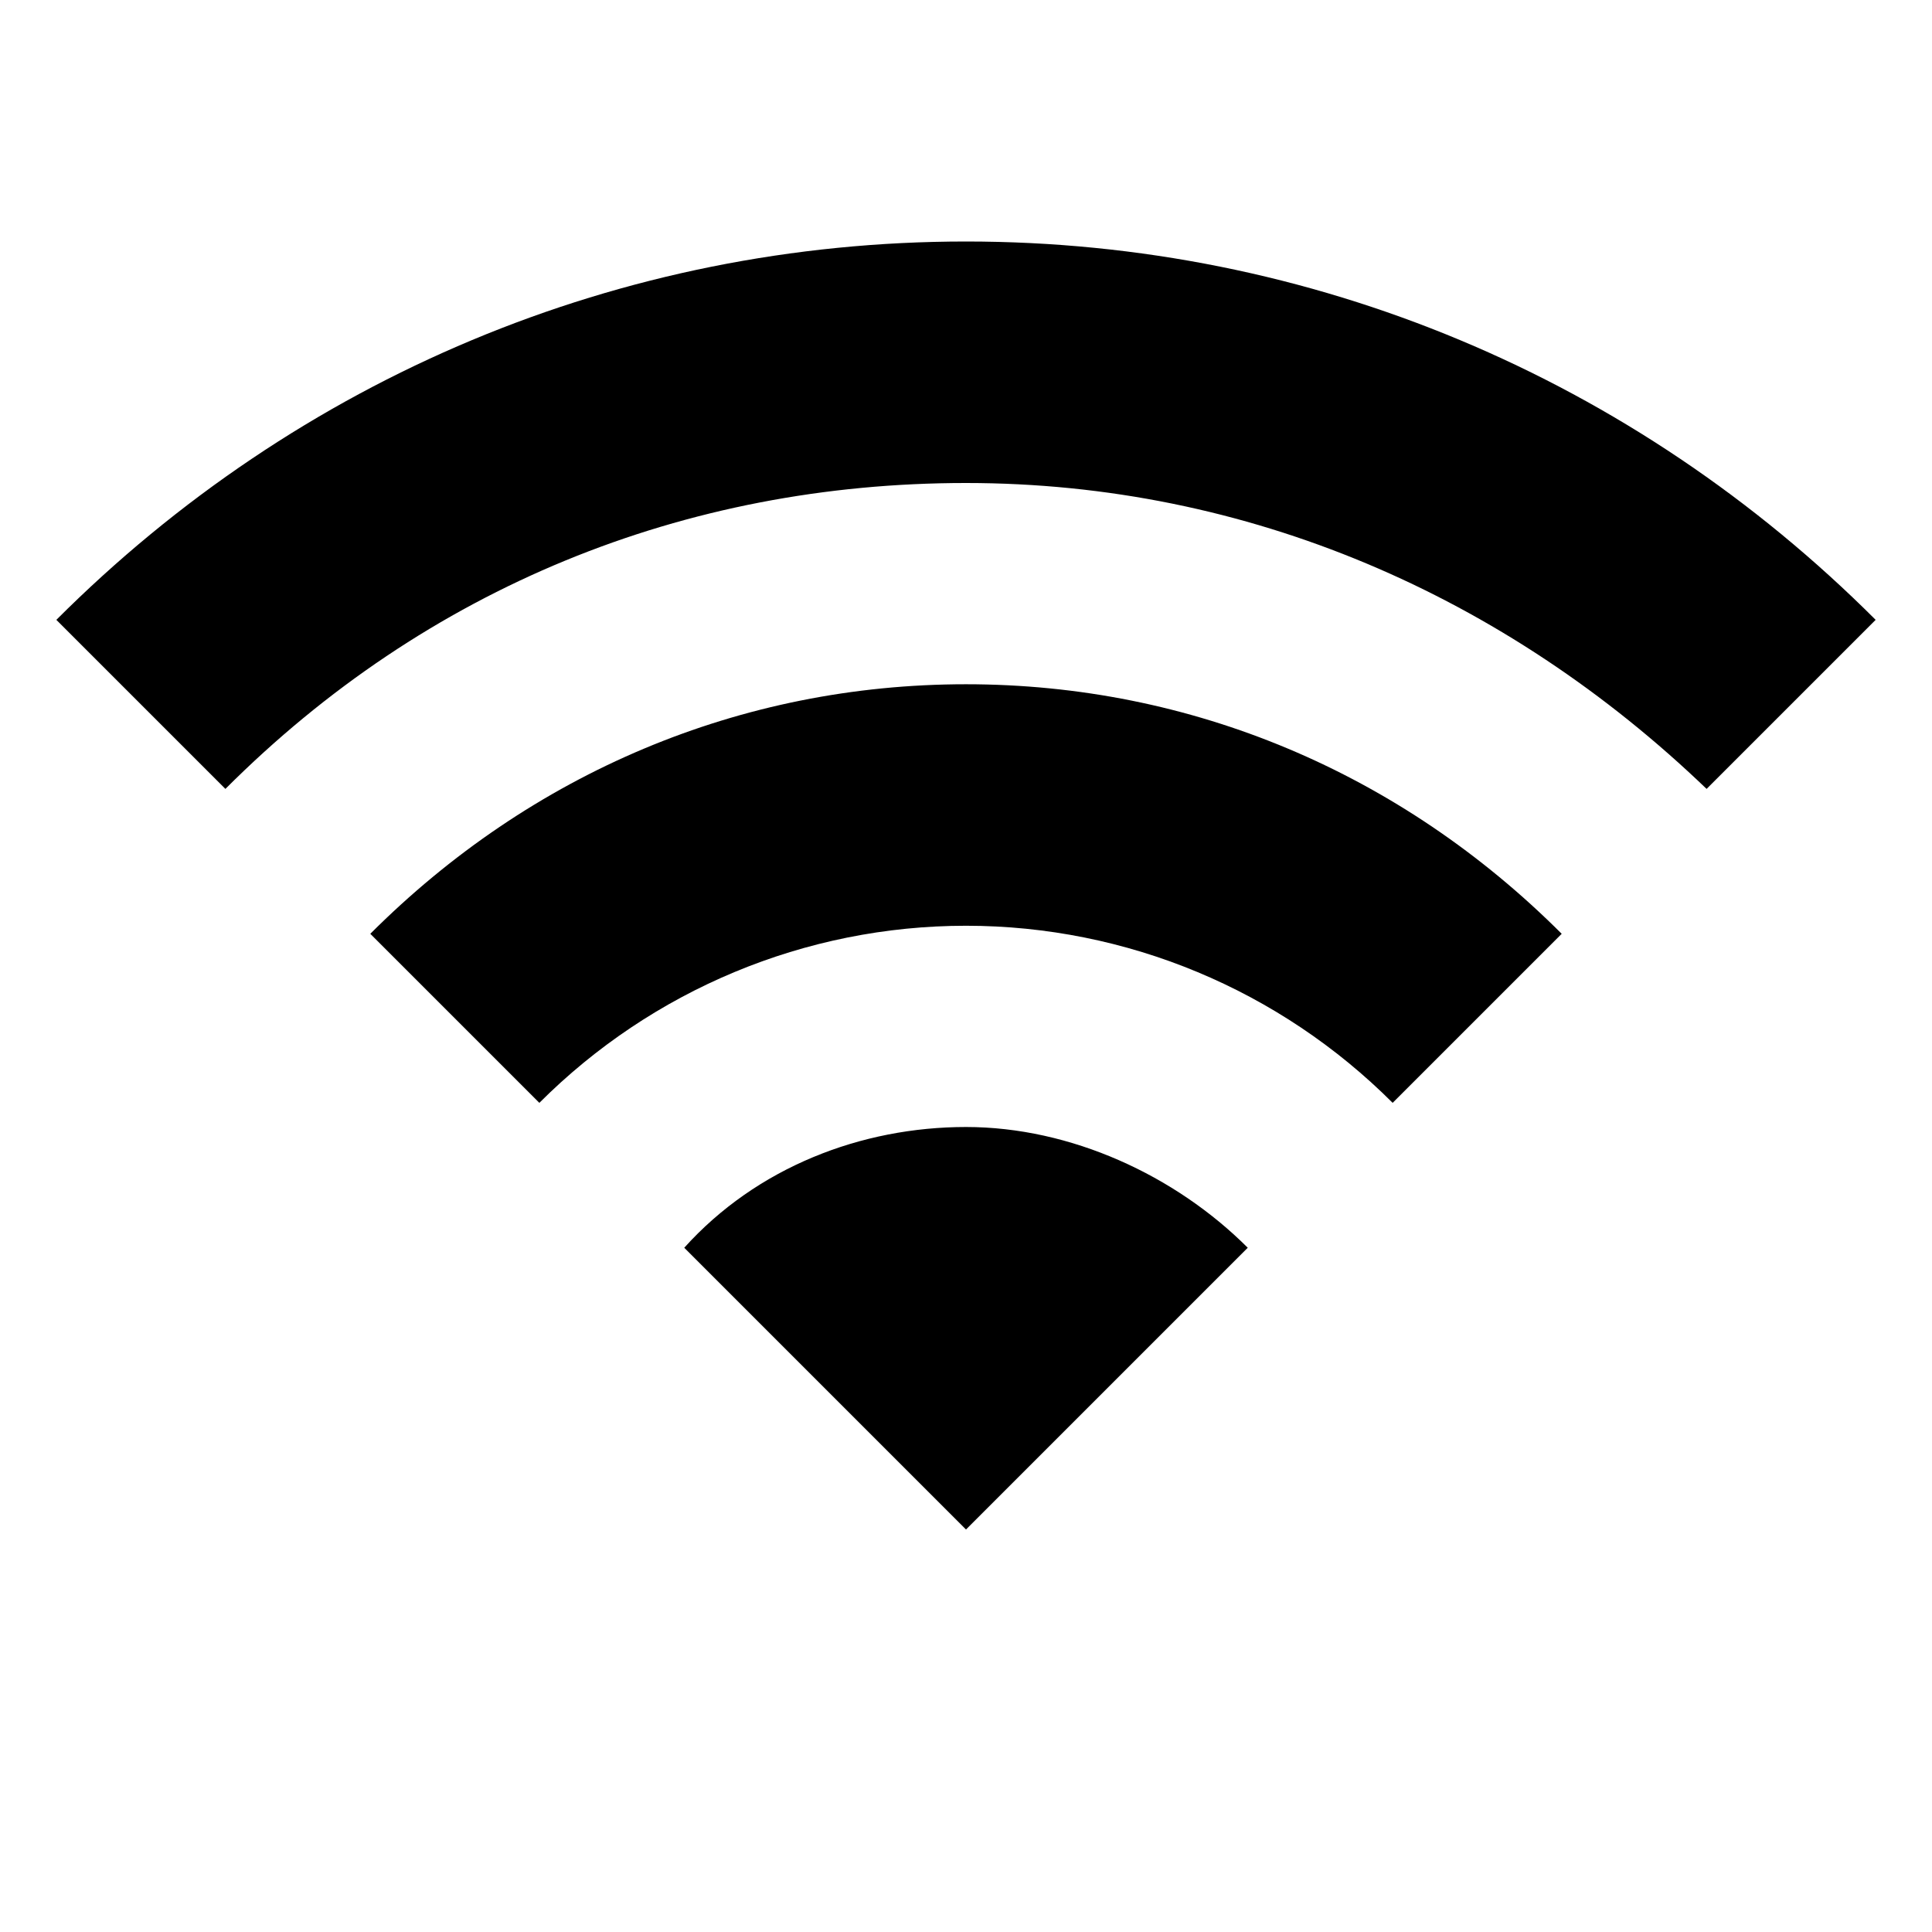
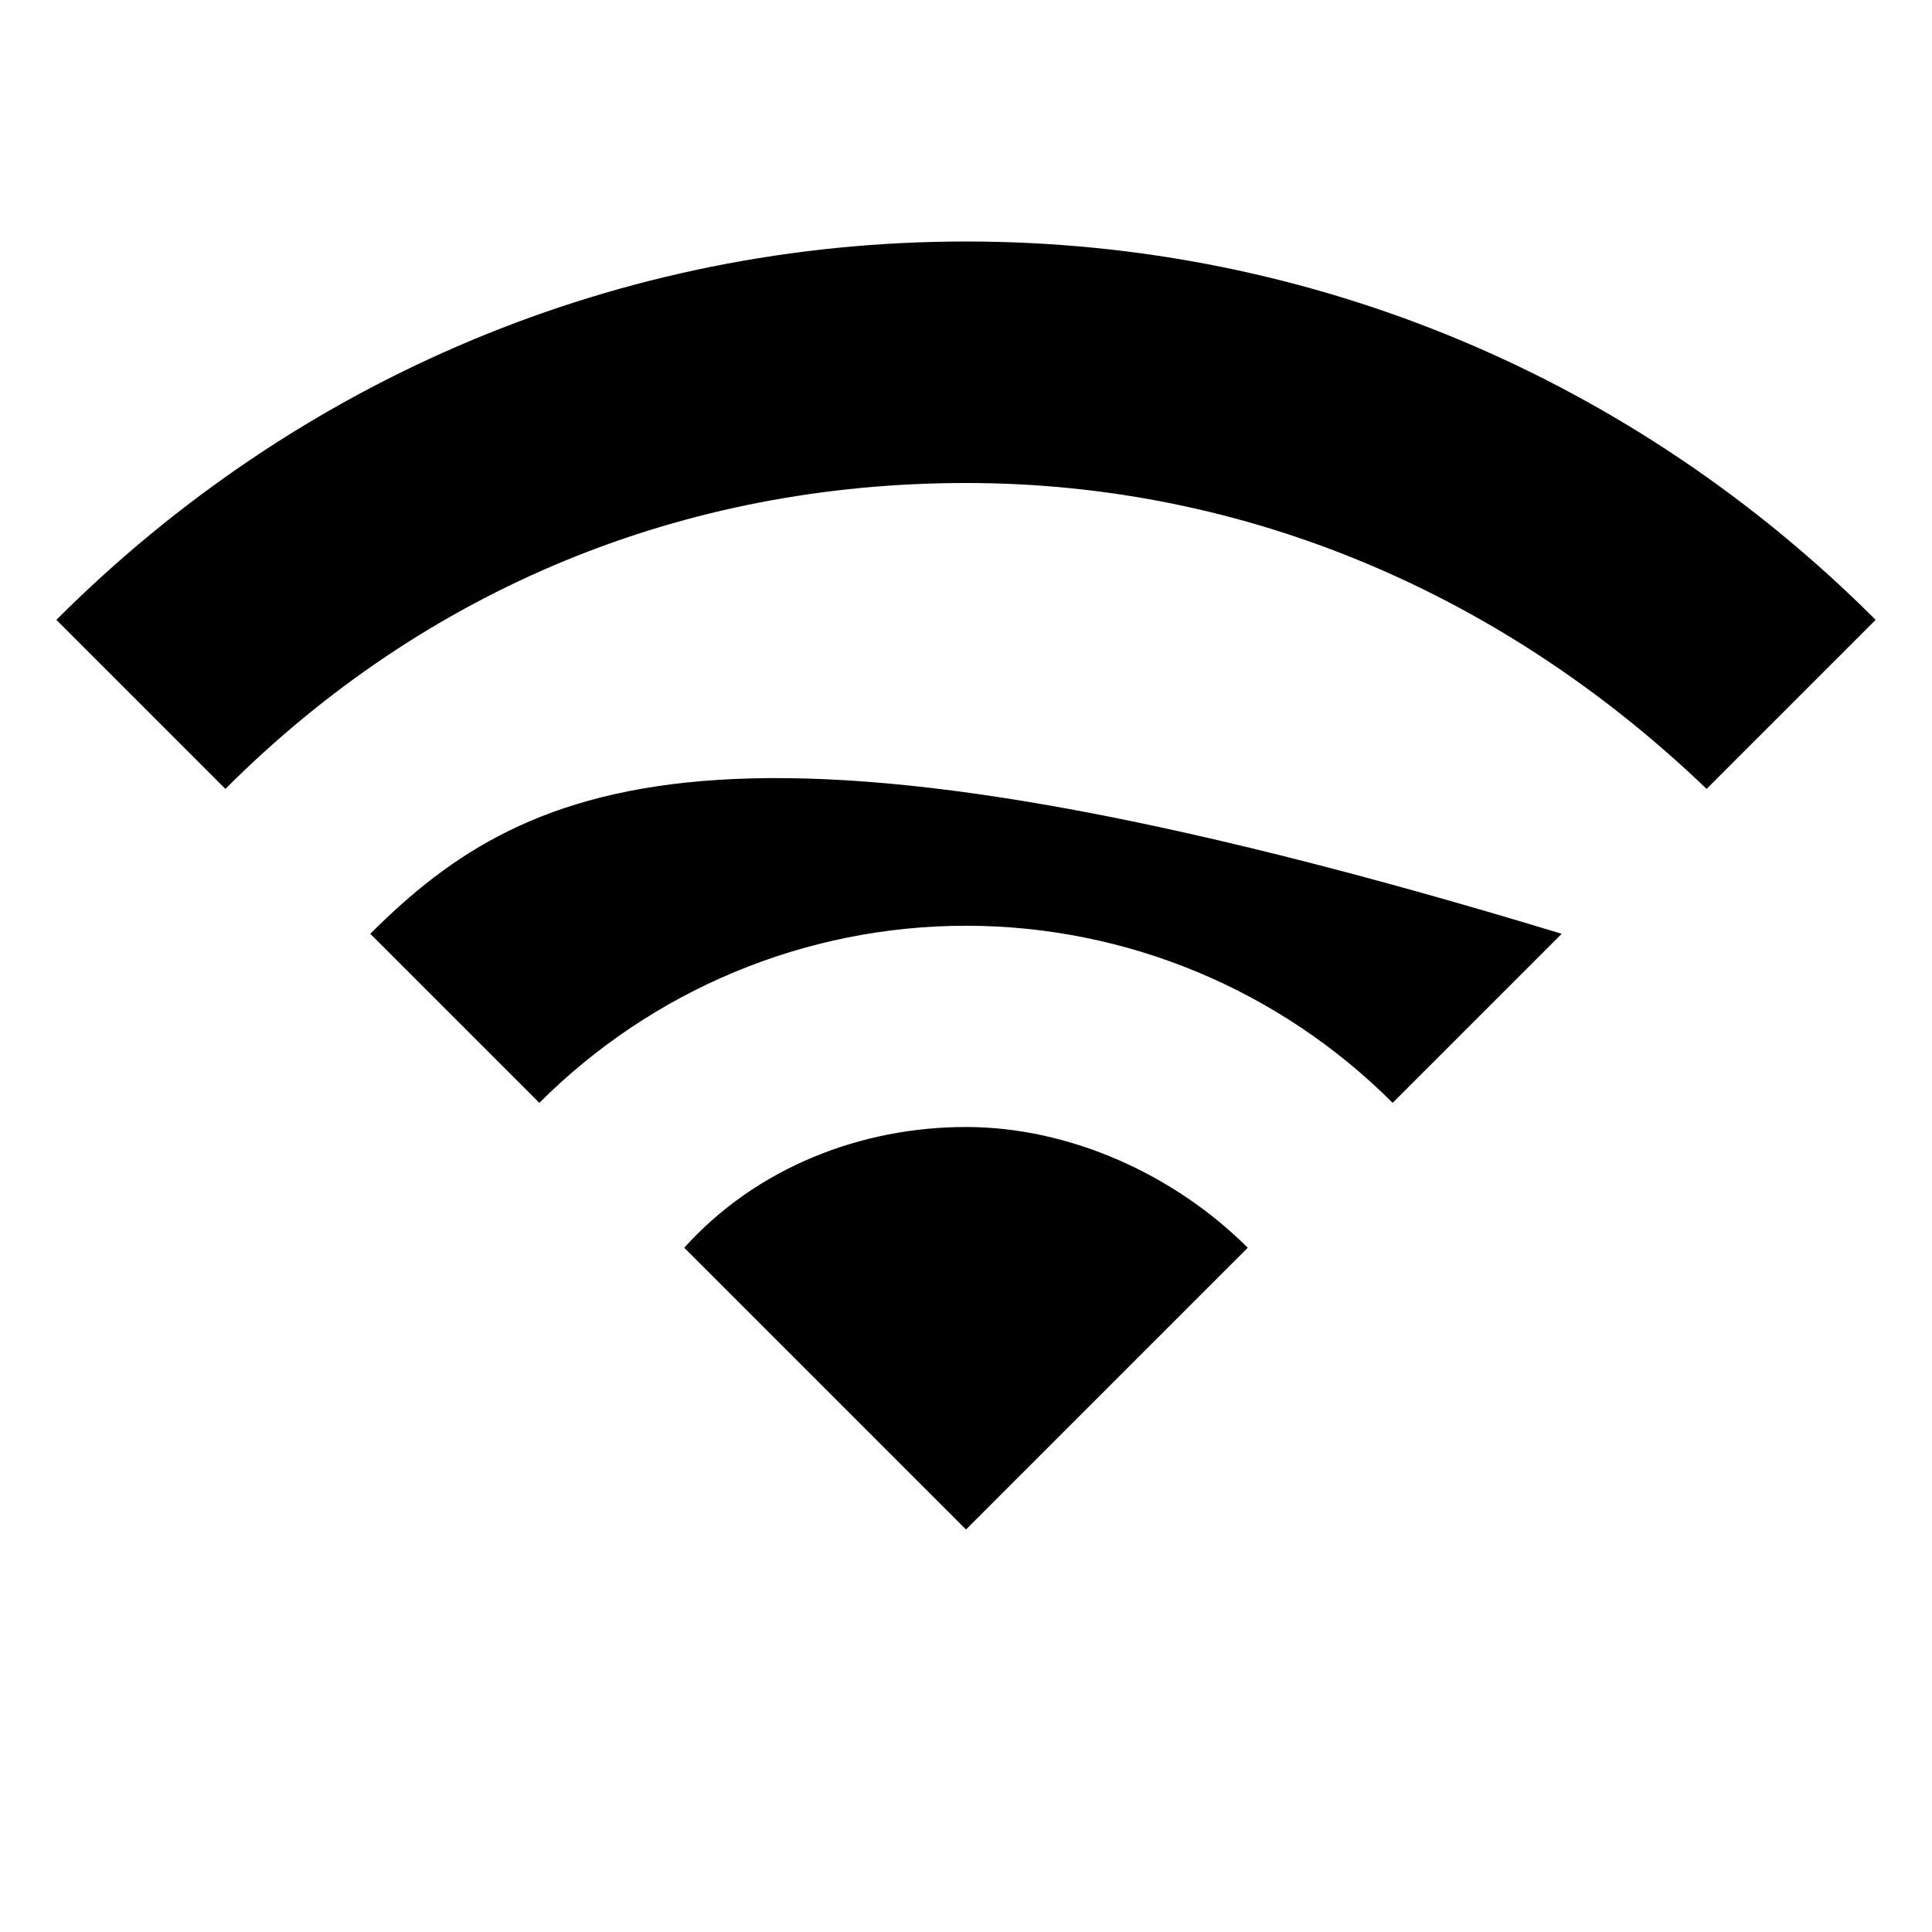
<svg xmlns="http://www.w3.org/2000/svg" width="24" height="24" viewBox="0 0 24 24" fill="none">
  <title>Wifi (outlined)</title>
  <g transform="matrix(           1 0           0 1           0.7 3         )">
-     <path fill-rule="evenodd" clip-rule="evenodd" d="M 11.3 0 C 7 0 3 1.7 0 4.7 L 2.1 6.8 C 4.6 4.3 7.8 3 11.3 3 C 14.8 3 18 4.4 20.5 6.8 L 22.6 4.7 C 19.6 1.7 15.6 0 11.3 0 Z M 3.9 8.6 L 6 10.7 C 7.4 9.3 9.3 8.5 11.3 8.5 C 13.3 8.5 15.2 9.3 16.6 10.7 L 18.7 8.6 C 16.7 6.6 14.1 5.5 11.3 5.5 C 8.5 5.5 5.9 6.6 3.9 8.6 Z M 11.3 16 L 7.8 12.5 C 8.7 11.5 10 11 11.3 11 C 12.6 11 13.9 11.6 14.8 12.5 L 11.3 16 Z" fill="currentColor" />
+     <path fill-rule="evenodd" clip-rule="evenodd" d="M 11.3 0 C 7 0 3 1.7 0 4.7 L 2.1 6.8 C 4.6 4.3 7.8 3 11.3 3 C 14.8 3 18 4.4 20.5 6.8 L 22.6 4.7 C 19.6 1.7 15.6 0 11.3 0 Z M 3.9 8.6 L 6 10.7 C 7.4 9.3 9.3 8.5 11.3 8.5 C 13.3 8.5 15.2 9.3 16.6 10.7 L 18.7 8.6 C 8.5 5.5 5.9 6.6 3.9 8.6 Z M 11.3 16 L 7.8 12.5 C 8.7 11.5 10 11 11.3 11 C 12.6 11 13.9 11.6 14.8 12.5 L 11.3 16 Z" fill="currentColor" />
  </g>
</svg>